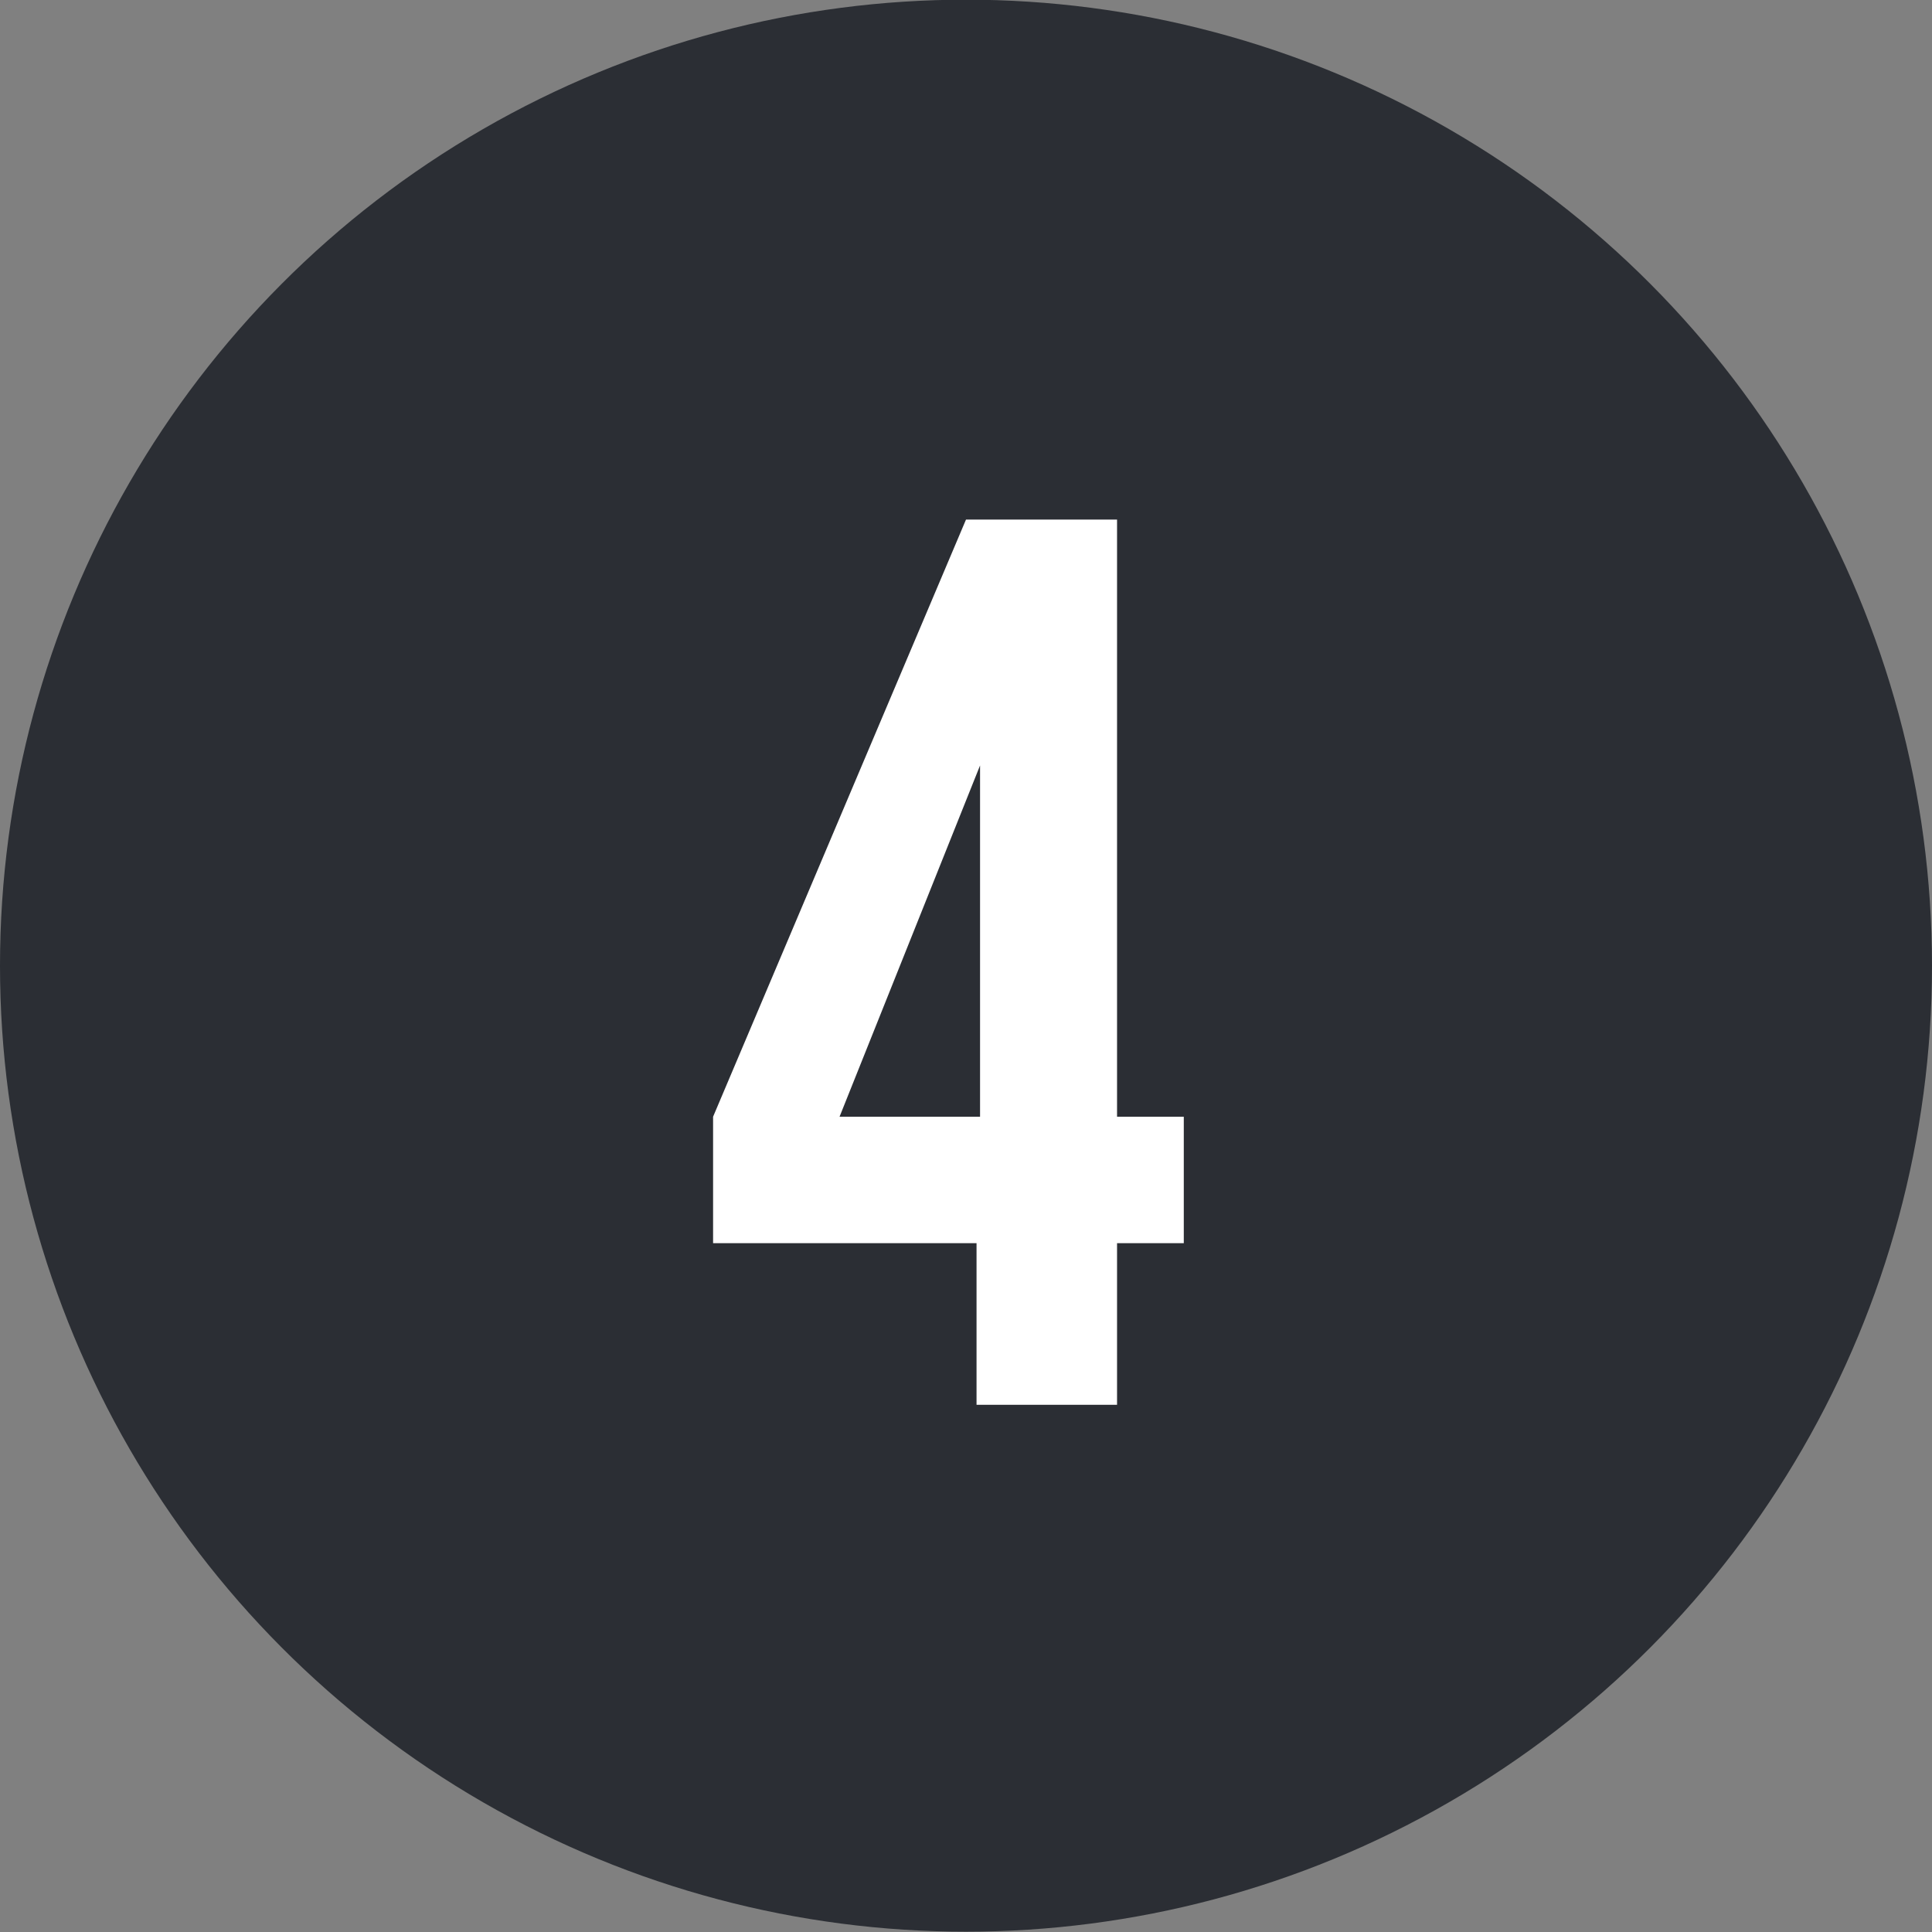
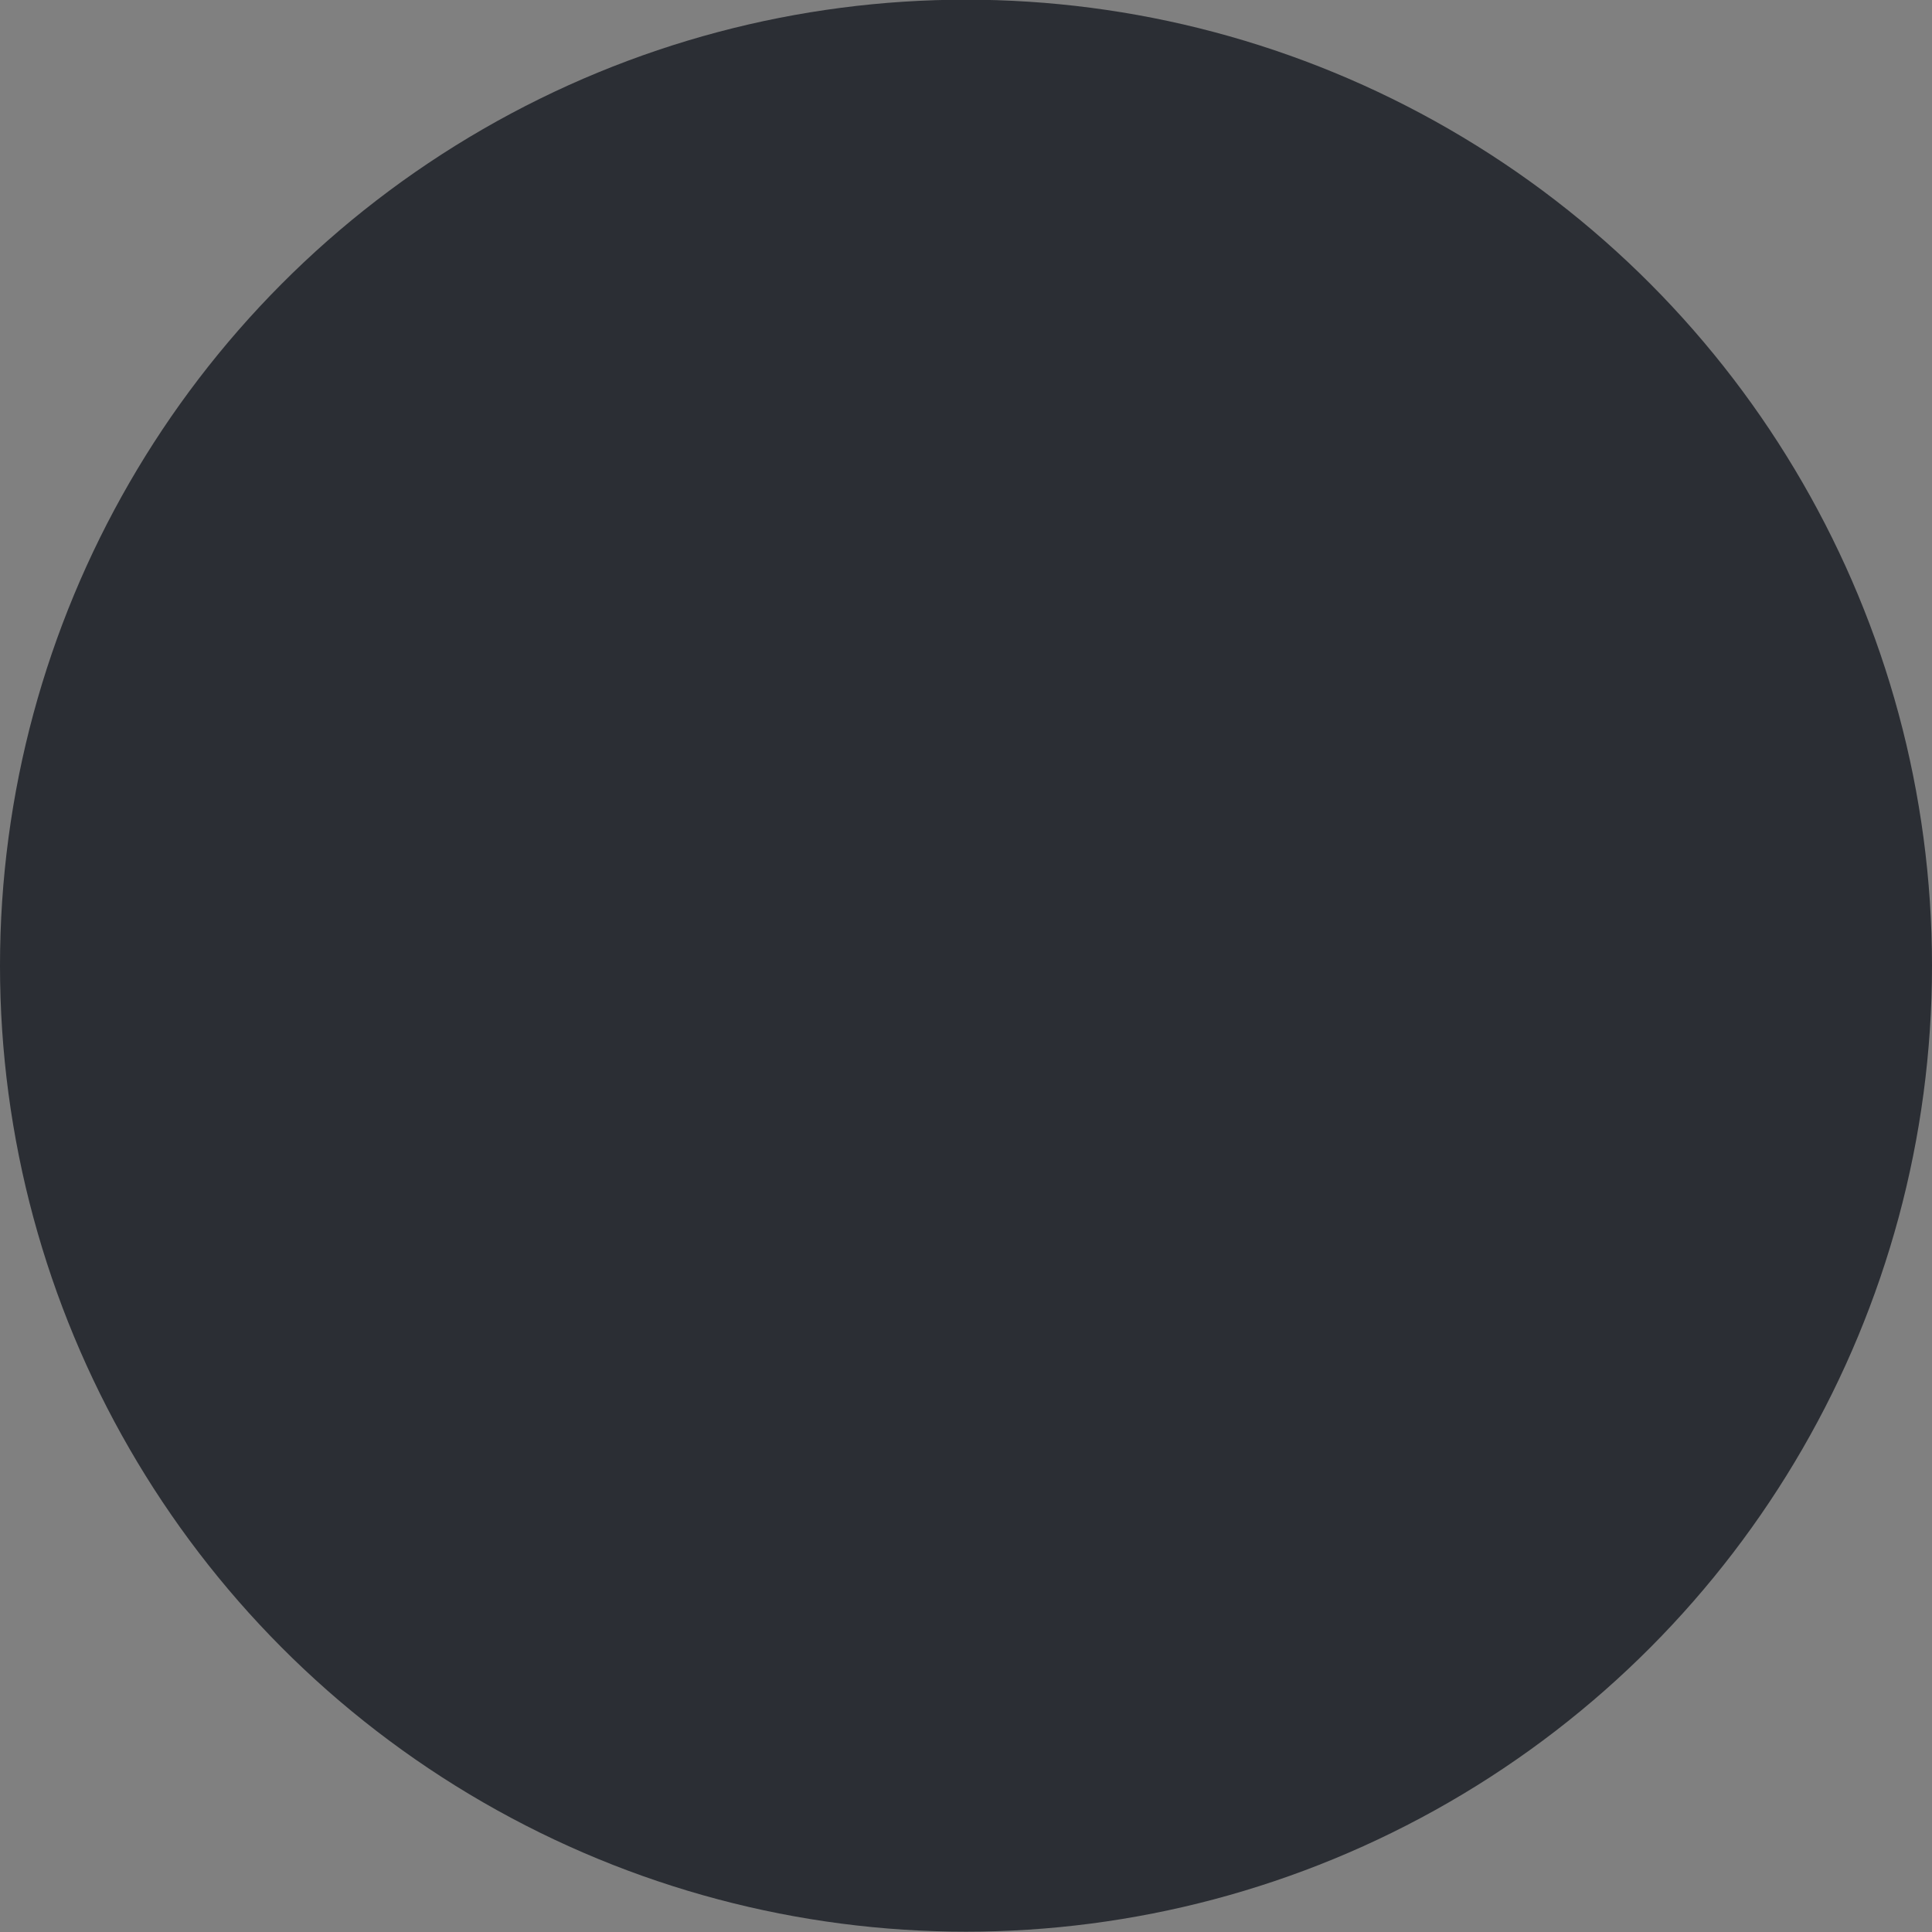
<svg xmlns="http://www.w3.org/2000/svg" version="1.1" id="Layer_1" x="0px" y="0px" viewBox="0 0 55 55" style="enable-background:new 0 0 55 55;" xml:space="preserve">
  <rect x="0" y="0" width="55" height="55" fill="#808080" stroke="none" />
  <style type="text/css">
	.st0{fill:#2B2E34;}
	.st1{enable-background:new    ;}
	.st2{fill:#FFFFFF;}
</style>
  <g id="Group_22954" transform="translate(-187 -1085.809)">
    <circle id="Ellipse_10" class="st0" cx="214.5" cy="1113.3" r="27.5" />
    <g class="st1">
-       <path class="st2" d="M214.9,1121.2h-7.6v-3.6l7.2-17h4.3v17h1.9v3.6h-1.9v4.6h-4V1121.2z M214.9,1117.6v-10l-4,10H214.9z" />
-     </g>
+       </g>
  </g>
</svg>